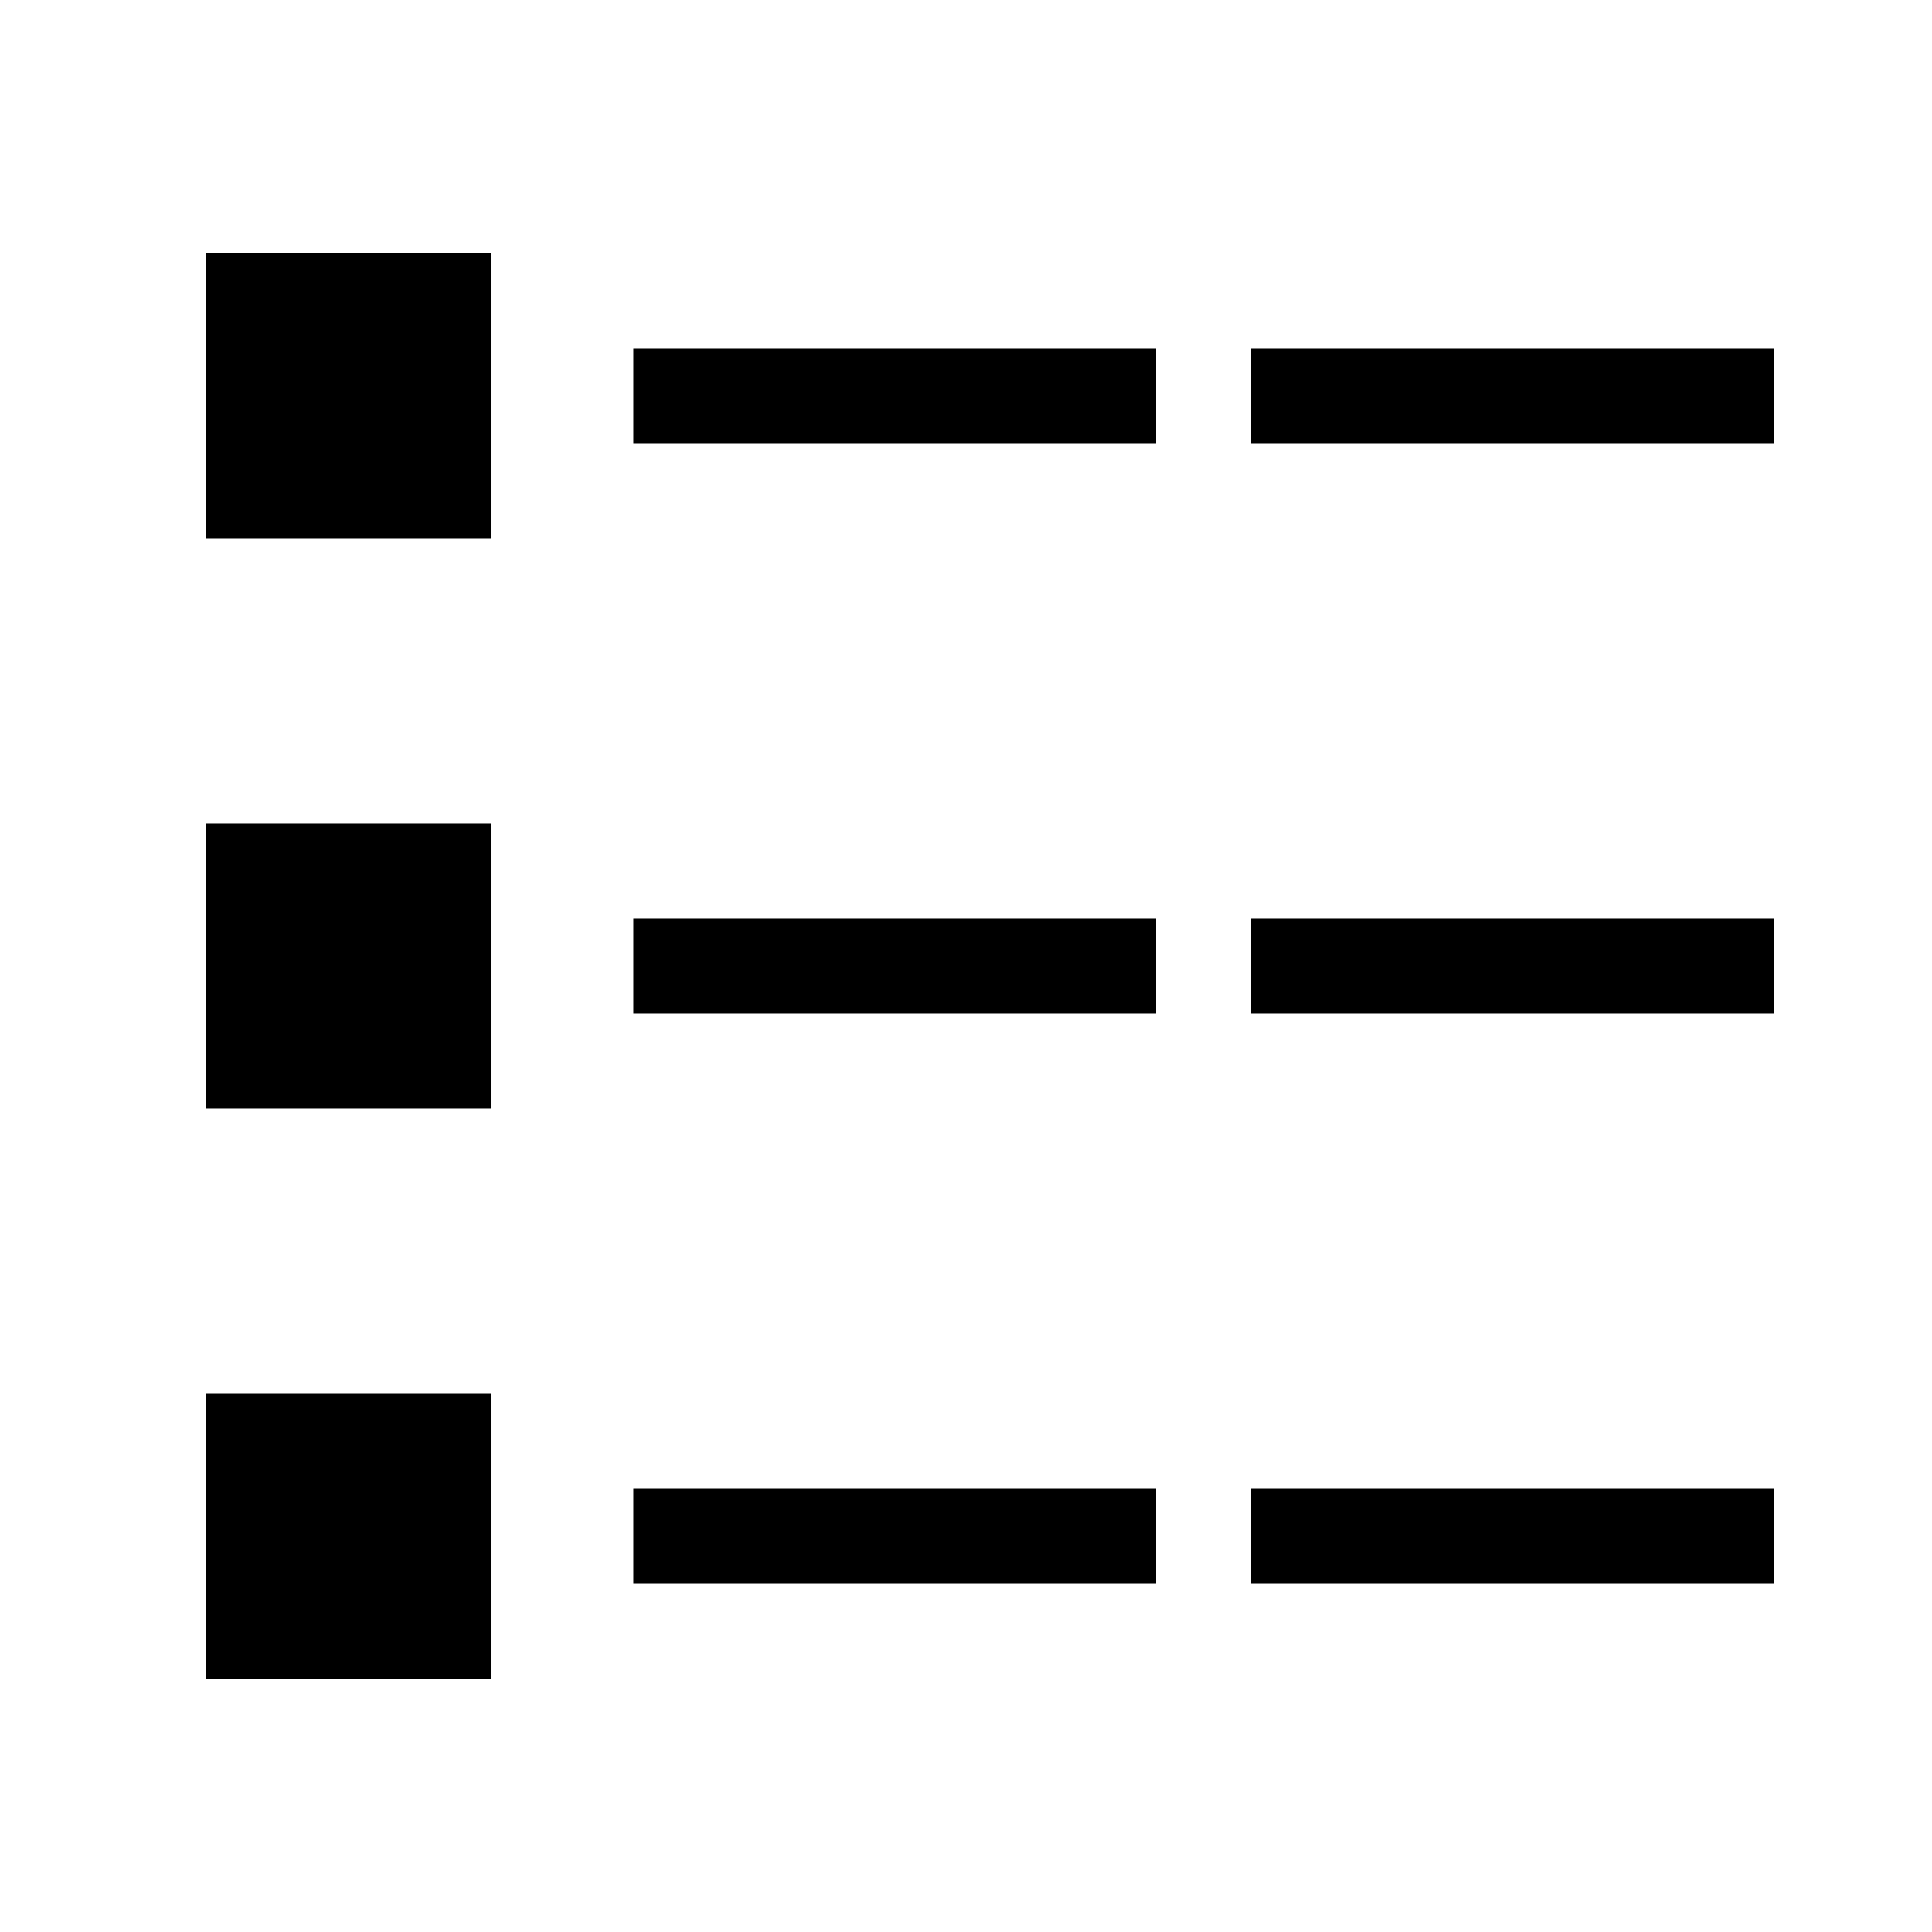
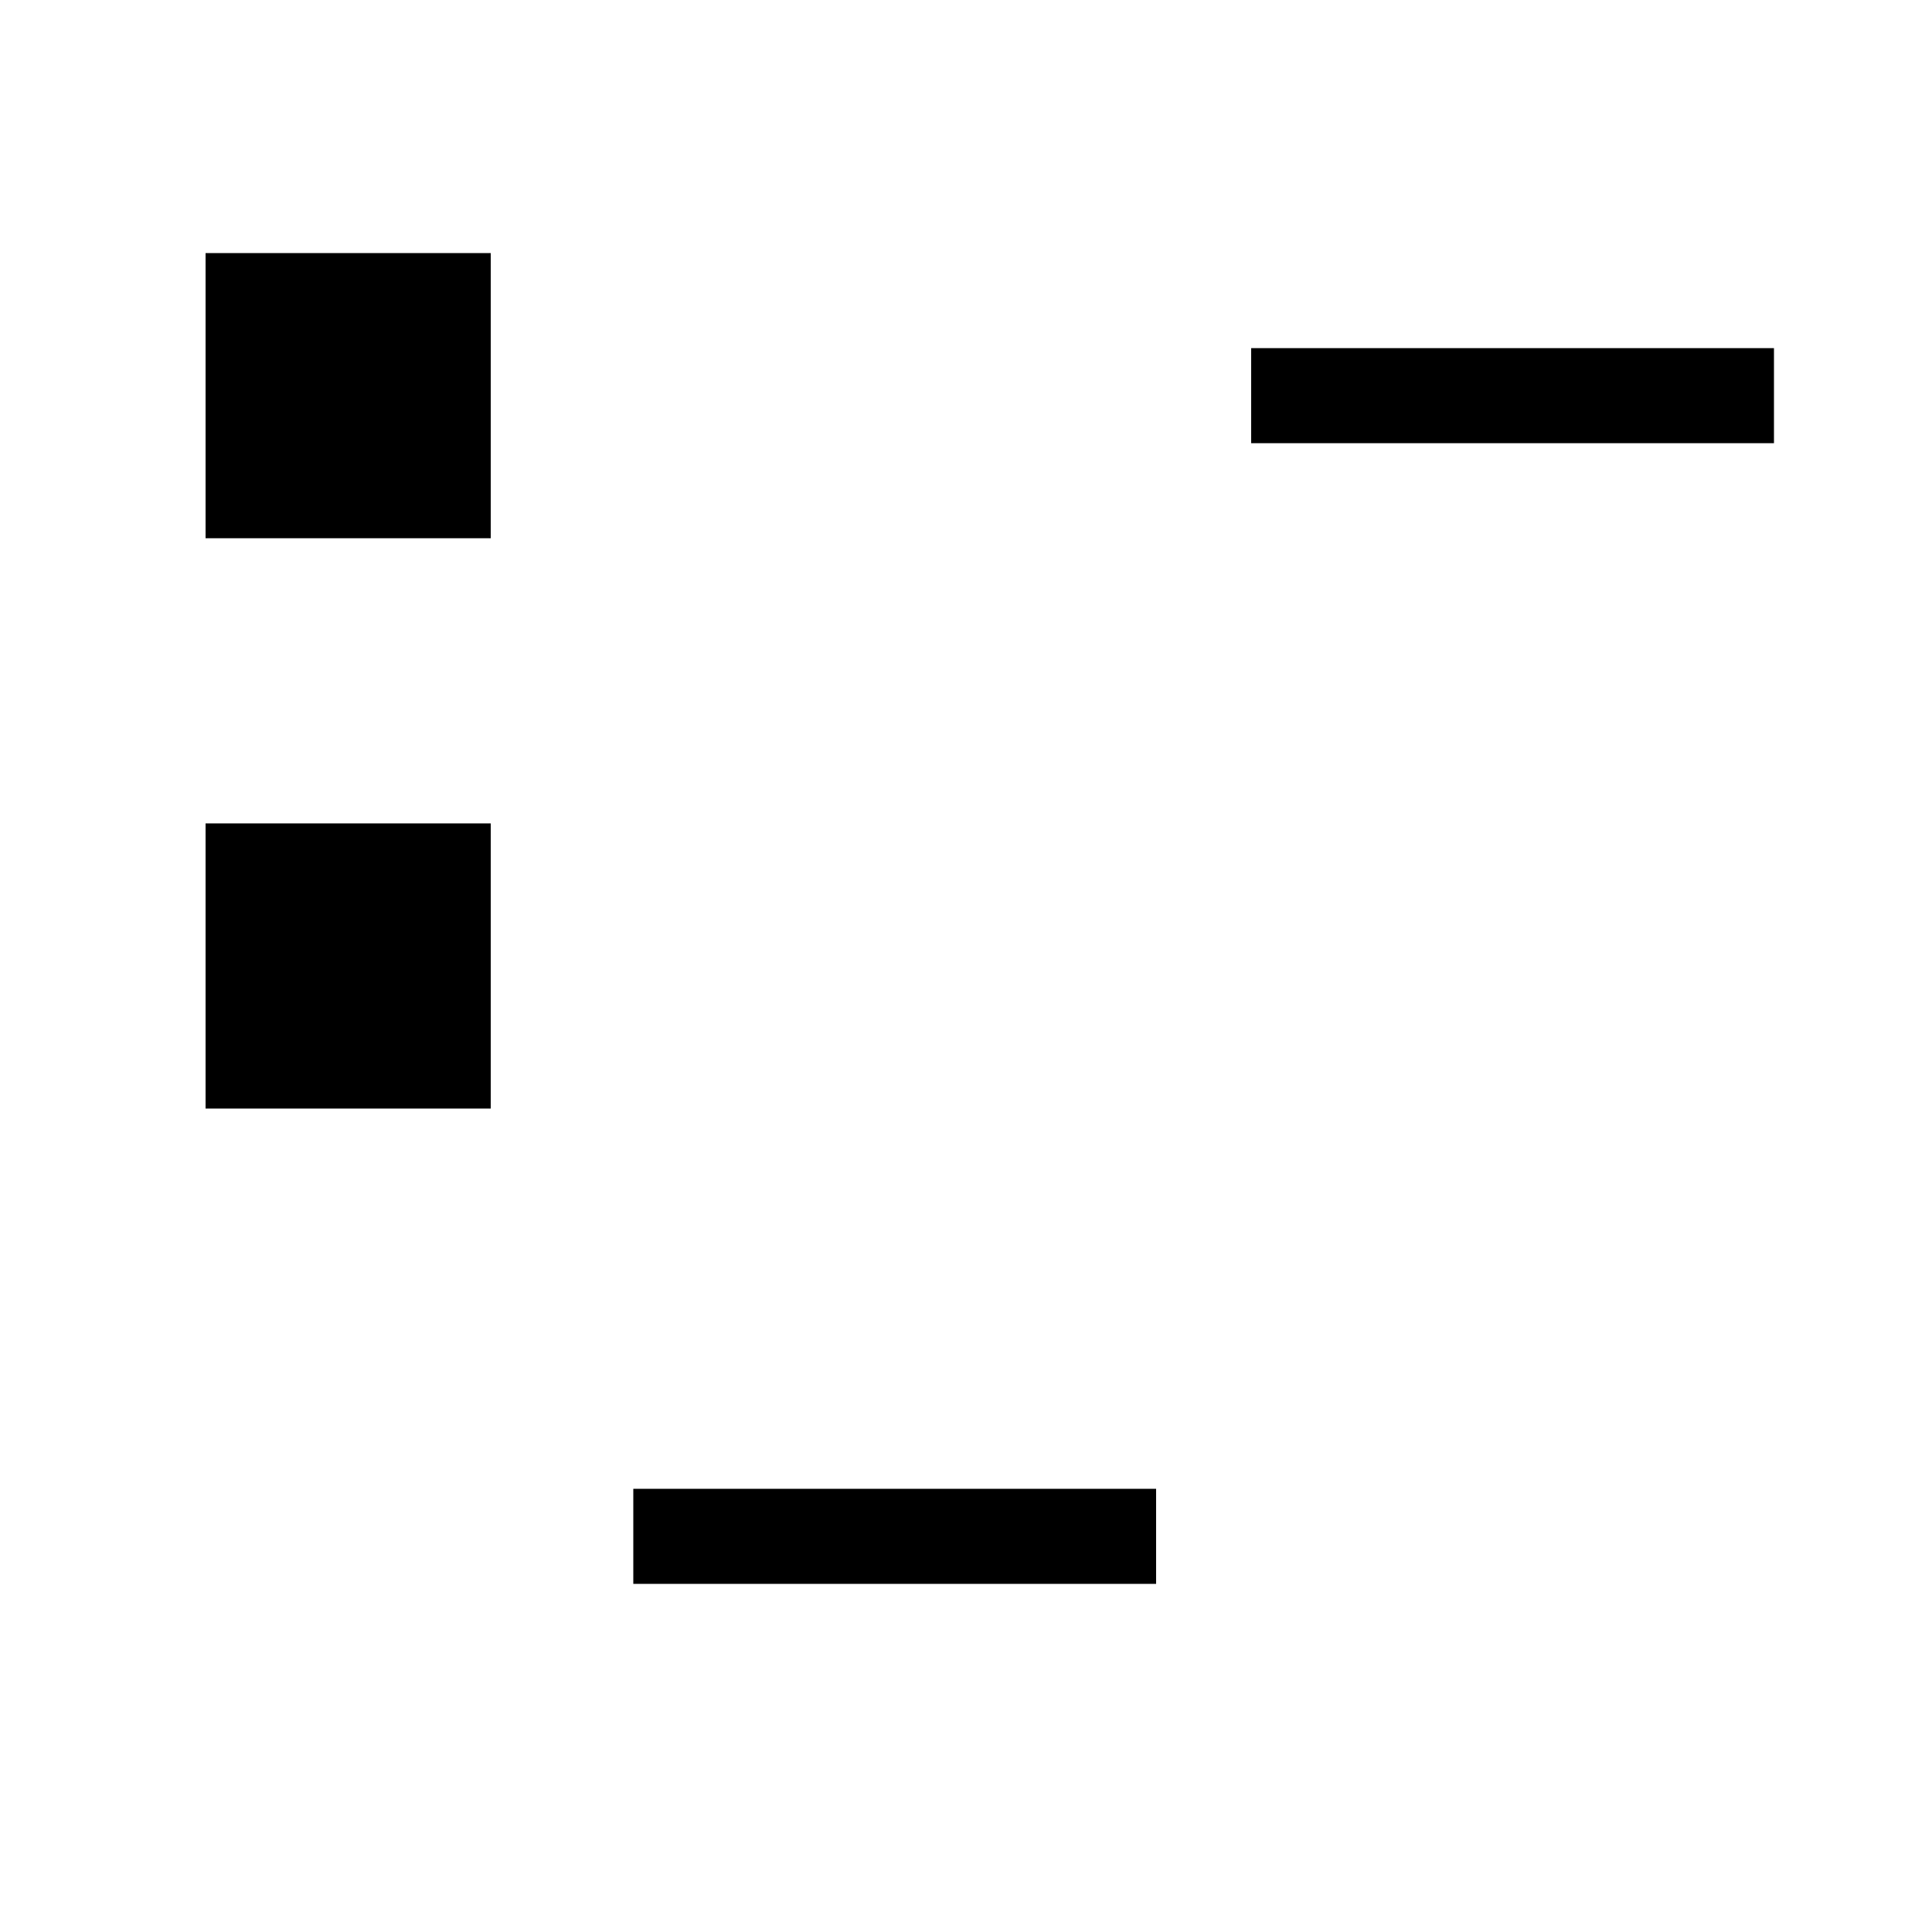
<svg xmlns="http://www.w3.org/2000/svg" fill="#000000" width="800px" height="800px" version="1.1" viewBox="144 144 512 512">
  <g>
    <path d="m198.48 362.21h75.57v75.57h-75.57z" />
    <path d="m198.48 211.07h75.57v75.57h-75.57z" />
-     <path d="m198.48 513.36h75.57v75.57h-75.57z" />
-     <path d="m311.83 236.26h138.55v25.191h-138.55z" />
-     <path d="m311.83 387.4h138.55v25.191h-138.55z" />
    <path d="m311.83 538.55h138.55v25.191h-138.55z" />
    <path d="m475.57 236.26h138.55v25.191h-138.55z" />
-     <path d="m475.57 387.4h138.55v25.191h-138.55z" />
-     <path d="m475.57 538.55h138.55v25.191h-138.55z" />
  </g>
</svg>